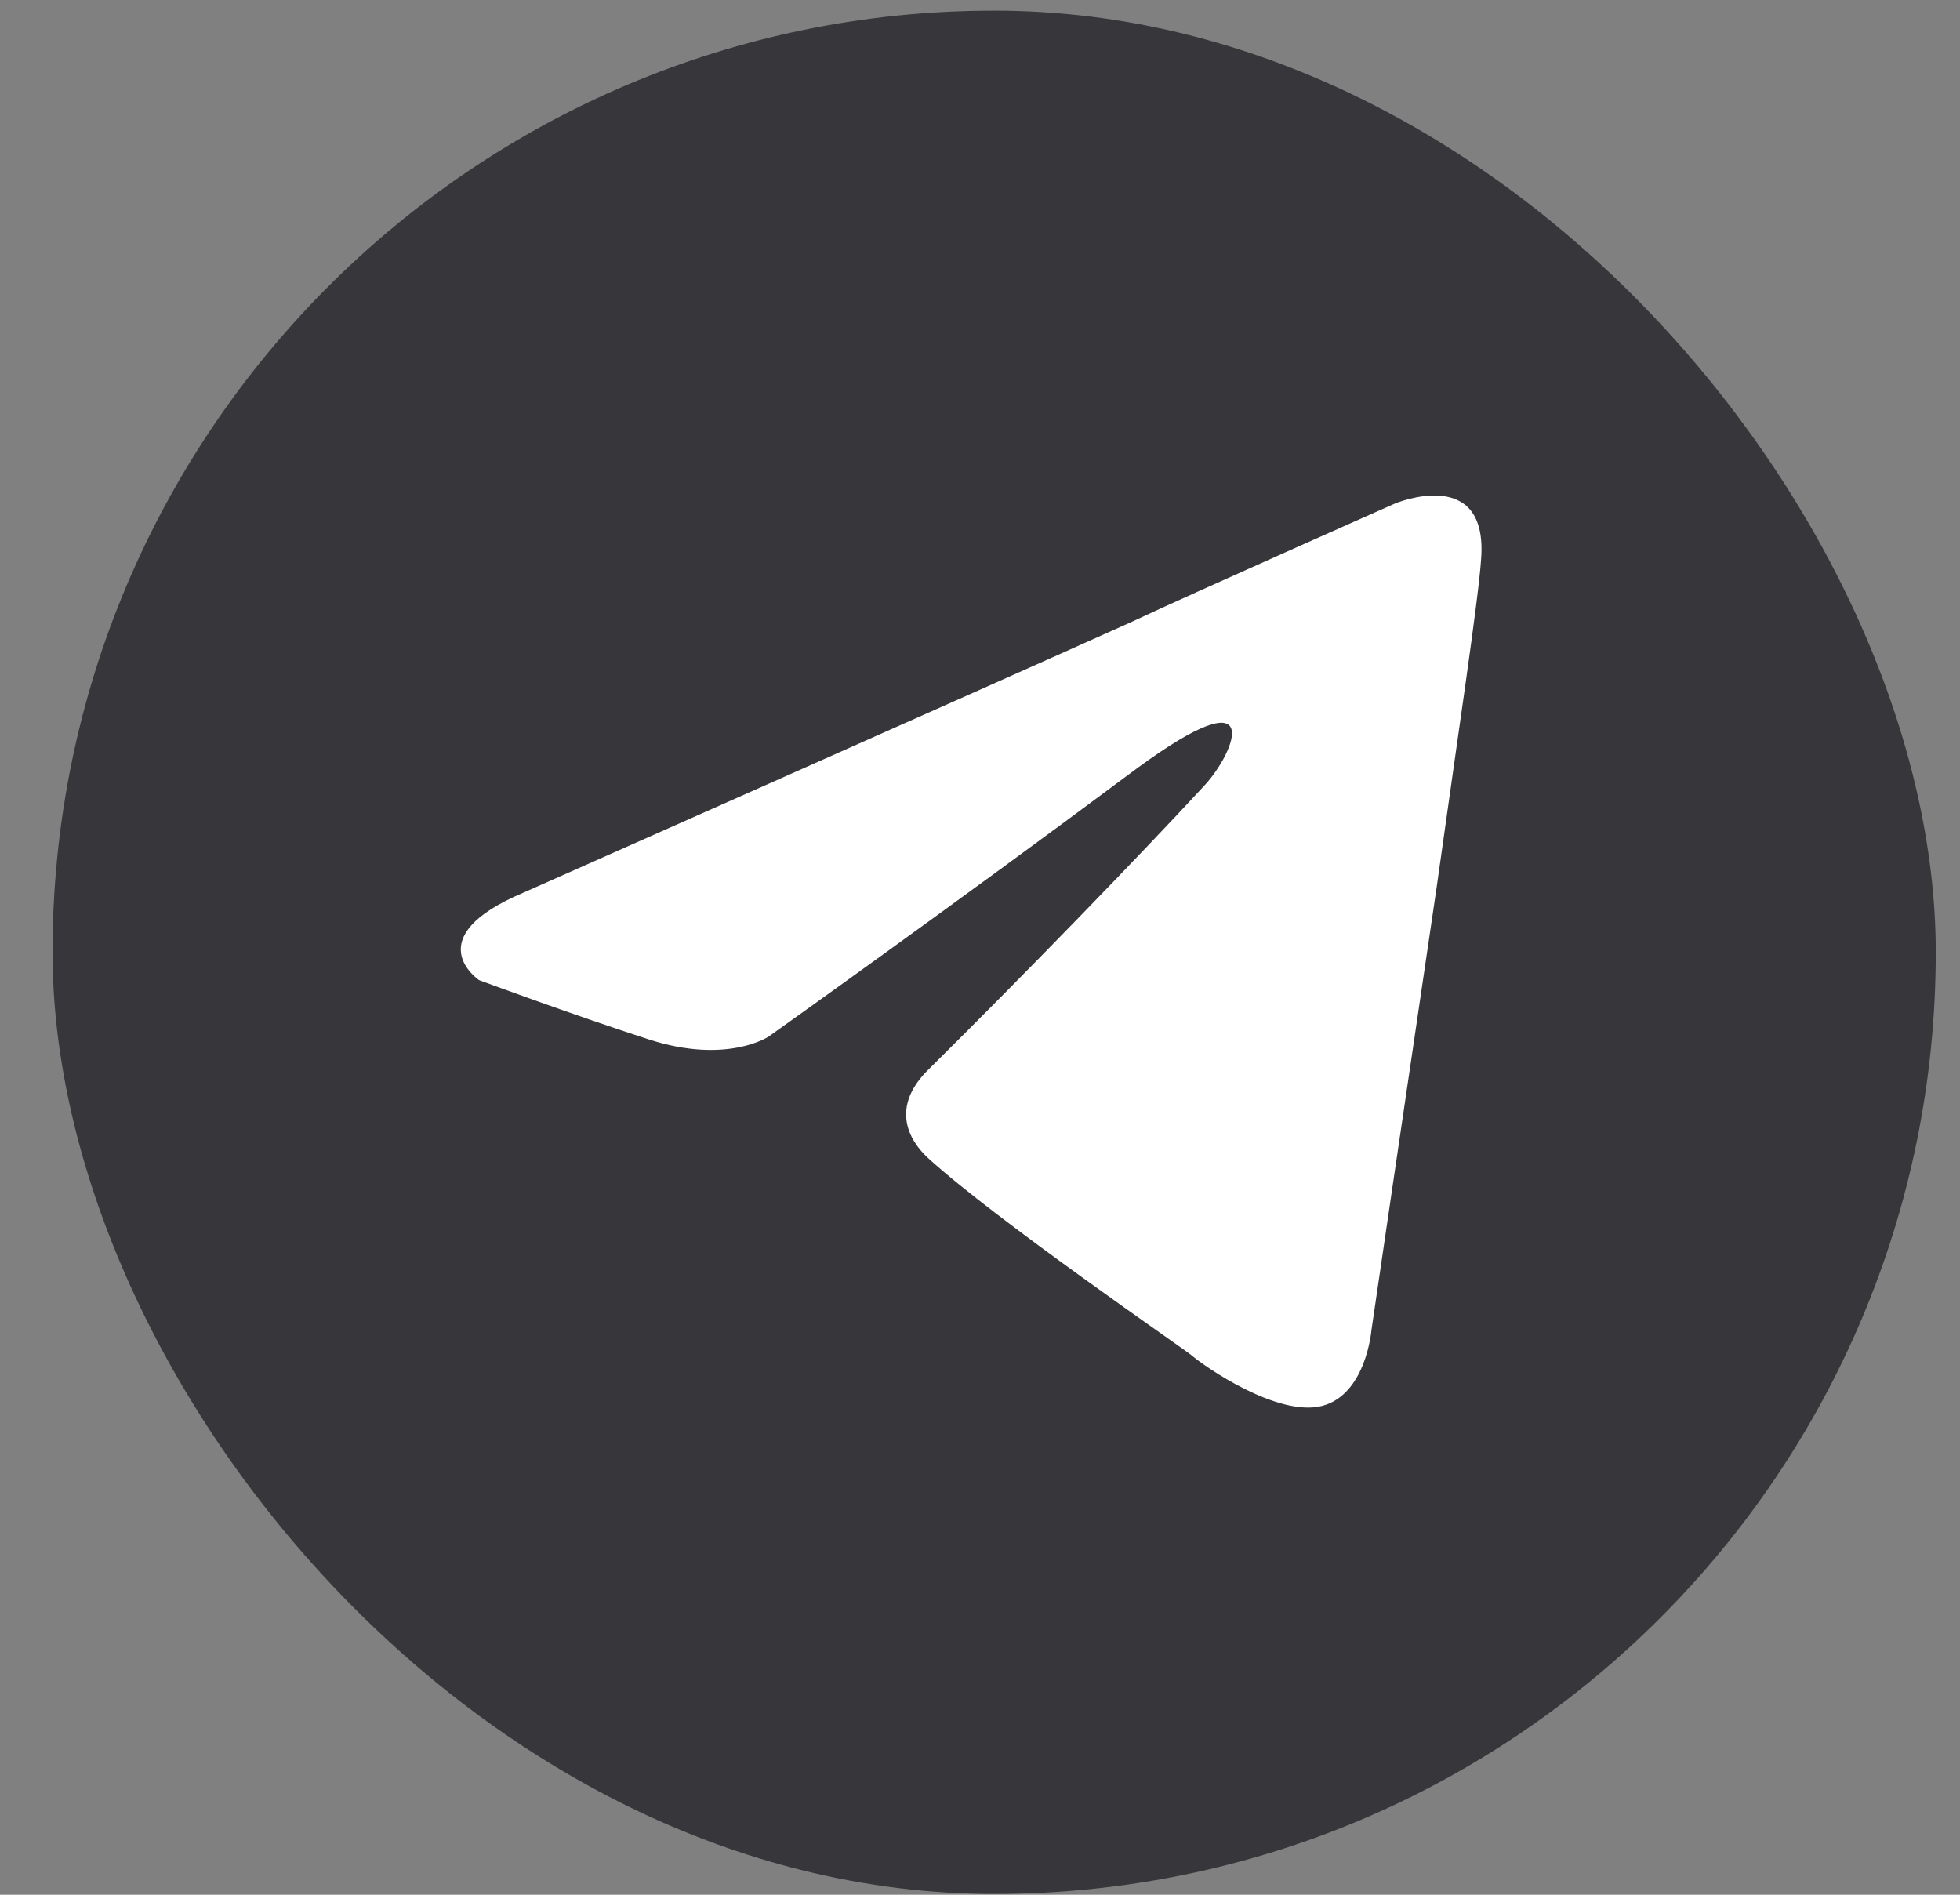
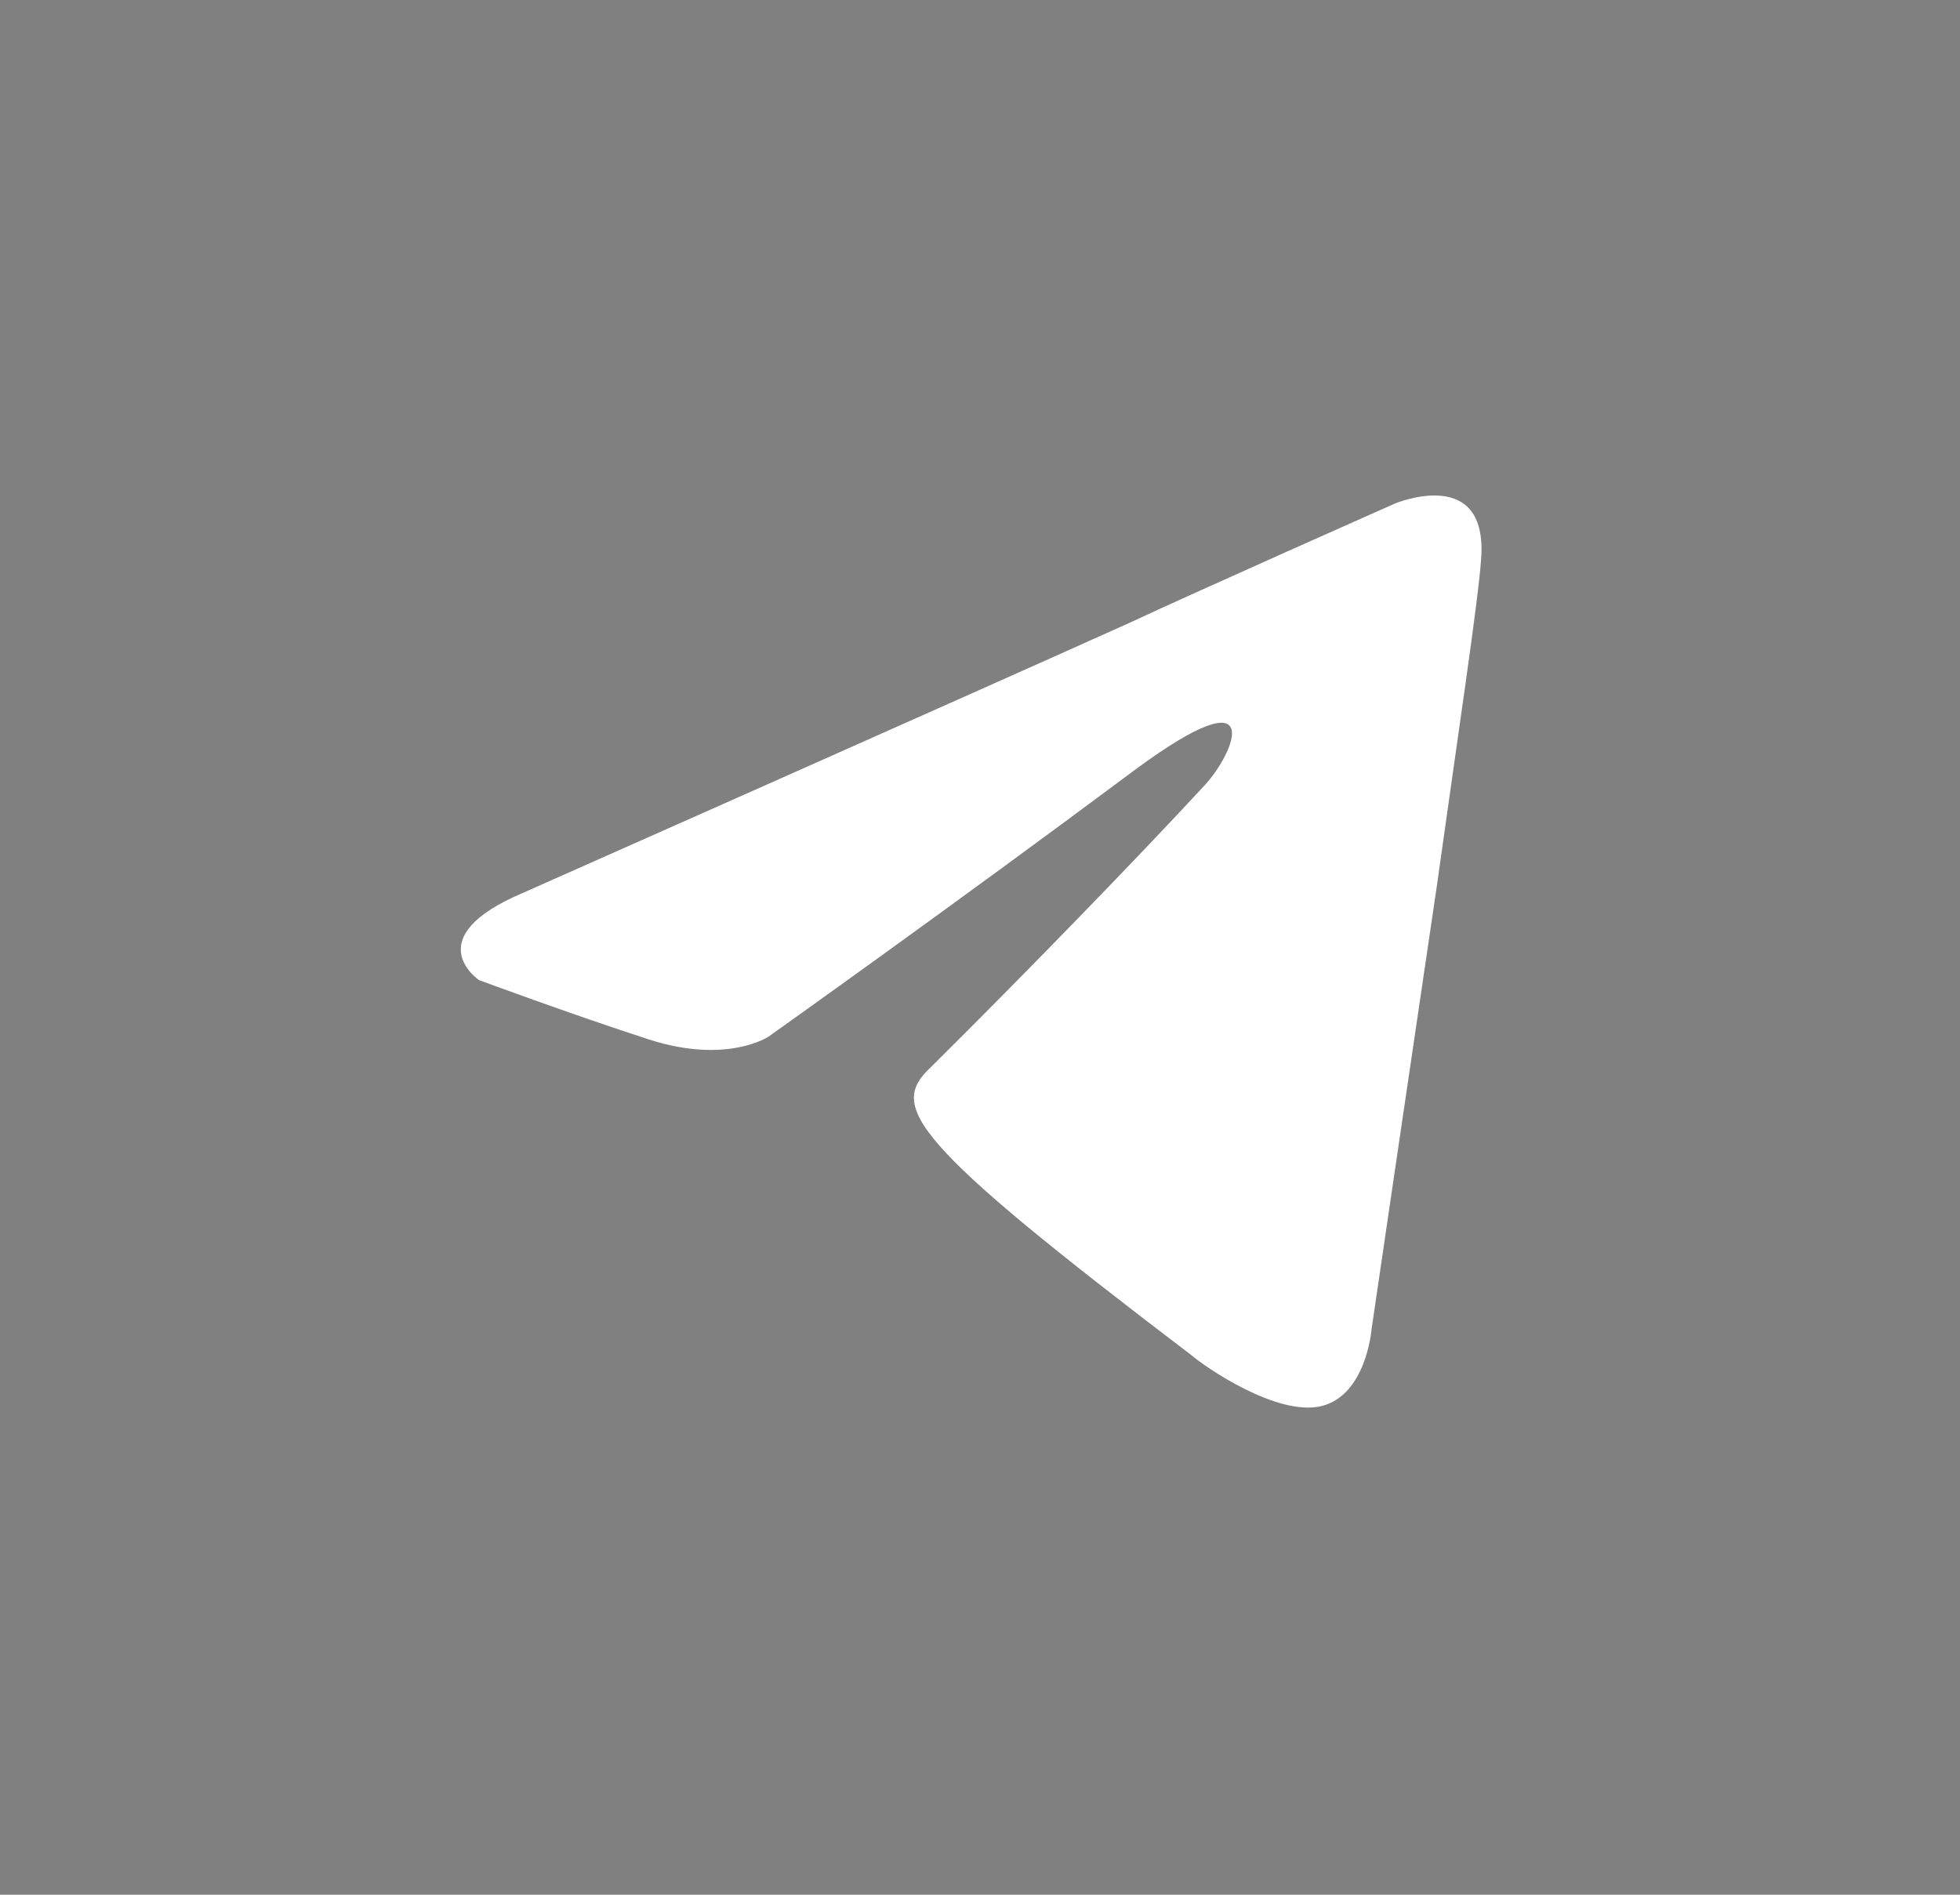
<svg xmlns="http://www.w3.org/2000/svg" width="30" height="29" viewBox="0 0 30 29" fill="none">
  <rect x="0" y="0" width="30" height="29" fill="#808080" stroke="none" />
-   <rect x="0.804" y="0.163" width="28.825" height="28.825" rx="14.412" fill="#37363B" />
-   <path d="M8.011 13.663C8.011 13.663 14.921 10.599 17.317 9.52C18.236 9.088 21.351 7.707 21.351 7.707C21.351 7.707 22.789 7.103 22.669 8.57C22.629 9.175 22.31 11.29 21.99 13.577C21.511 16.814 20.992 20.354 20.992 20.354C20.992 20.354 20.912 21.346 20.233 21.519C19.554 21.692 18.435 20.915 18.236 20.742C18.076 20.613 15.24 18.67 14.201 17.721C13.922 17.462 13.602 16.944 14.241 16.34C15.679 14.915 17.397 13.146 18.435 12.023C18.915 11.505 19.394 10.297 17.397 11.764C14.561 13.879 11.765 15.865 11.765 15.865C11.765 15.865 11.126 16.296 9.928 15.908C8.729 15.519 7.332 15.001 7.332 15.001C7.332 15.001 6.373 14.354 8.011 13.663Z" fill="white" />
+   <path d="M8.011 13.663C8.011 13.663 14.921 10.599 17.317 9.52C18.236 9.088 21.351 7.707 21.351 7.707C21.351 7.707 22.789 7.103 22.669 8.57C22.629 9.175 22.31 11.29 21.99 13.577C21.511 16.814 20.992 20.354 20.992 20.354C20.992 20.354 20.912 21.346 20.233 21.519C19.554 21.692 18.435 20.915 18.236 20.742C13.922 17.462 13.602 16.944 14.241 16.34C15.679 14.915 17.397 13.146 18.435 12.023C18.915 11.505 19.394 10.297 17.397 11.764C14.561 13.879 11.765 15.865 11.765 15.865C11.765 15.865 11.126 16.296 9.928 15.908C8.729 15.519 7.332 15.001 7.332 15.001C7.332 15.001 6.373 14.354 8.011 13.663Z" fill="white" />
</svg>